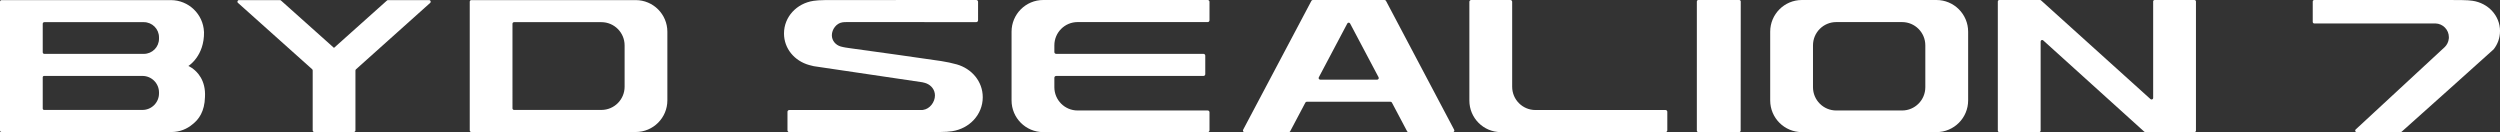
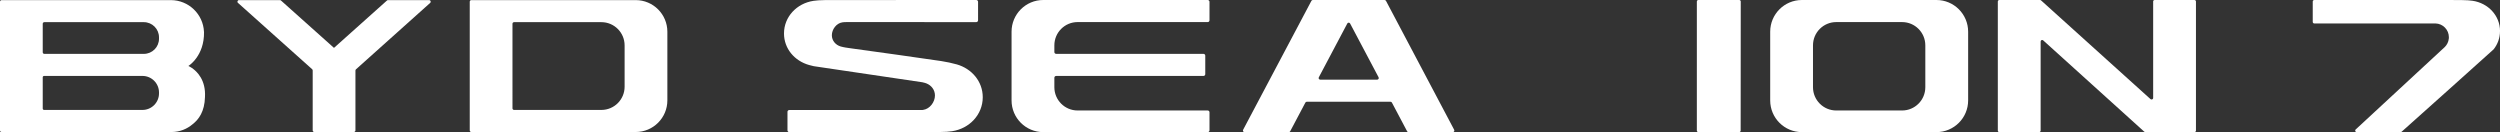
<svg xmlns="http://www.w3.org/2000/svg" id="Warstwa_2" viewBox="0 0 1180.01 62.36">
  <rect x="0" y="0" width="1180.01" height="62.36" fill="#333333" stroke="none" />
  <defs>
    <style>.cls-1,.cls-2{fill:#fff;}.cls-2{fill-rule:evenodd;}</style>
  </defs>
  <g id="_图层_1">
    <path class="cls-1" d="m90.56,32.07c-.35-.25-.71-.47-1.1-.67-.34-.18-.55-.26-.55-.26,0,0,7.61-4.62,7.39-16.12,0,0-.01,0-.02-.01C95.91,6.69,89.04.05,80.62.05H.75C.33.05,0,.39,0,.8v60.76c0,.41.33.75.74.75,8.11,0,80.28,0,80.39,0h0c3.73-.04,7.15-1.42,9.79-3.68,2.94-2.29,5.64-6,5.83-12.8.47-8.05-3.75-12.1-6.18-13.75Zm-15.51,12.01c0,4.31-3.5,7.81-7.81,7.81H20.82c-.36,0-.65-.29-.65-.65v-14.75c0-.36.29-.65.65-.65h46.42c4.31,0,7.81,3.5,7.81,7.81v.43Zm0-25.81c0,3.95-3.2,7.16-7.16,7.16H20.92c-.41,0-.75-.33-.75-.75v-13.47c0-.41.33-.75.75-.75h46.97c3.95,0,7.16,3.2,7.16,7.16v.65Z" />
    <path class="cls-2" d="m300.06.05h-77.59c-.41,0-.75.33-.75.75v60.76c0,.41.33.75.75.75h77.59c8.25,0,14.94-6.69,14.94-14.94V14.99c0-8.25-6.69-14.94-14.94-14.94Zm-5.24,40.88c0,6.05-4.91,10.96-10.96,10.96h-41.22c-.41,0-.75-.33-.75-.75V11.21c0-.41.33-.75.75-.75h41.22c6.05,0,10.96,4.91,10.96,10.96v19.51Z" />
    <path class="cls-1" d="m202.55.05h-19.4c-.18,0-.36.07-.5.19l-25.01,22.36h-.01s.01,0,.01,0L132.62.24c-.14-.12-.31-.19-.5-.19h-19.31c-.69,0-1.01.85-.5,1.3l35.03,31.33c.16.14.25.34.25.56v28.32c0,.41.33.75.75.75h18.68c.41,0,.75-.33.75-.75v-28.28c0-.21.09-.41.25-.56L203.05,1.36c.51-.46.19-1.3-.5-1.3Z" />
    <path class="cls-1" d="m914.01,0h-63.51c-8.26,0-14.96,6.7-14.96,14.96v32.44c0,8.26,6.7,14.96,14.96,14.96h63.51c8.26,0,14.96-6.7,14.96-14.96V14.96C928.97,6.7,922.27,0,914.01,0Zm-47.29,52.15c-6.06,0-10.98-4.91-10.98-10.98v-19.77c0-6.06,4.91-10.98,10.98-10.98h31.06c6.06,0,10.98,4.91,10.98,10.98v19.77c0,6.06-4.91,10.98-10.98,10.98h-31.06Z" />
    <path class="cls-2" d="m821.64.72l-.04,60.92c0,.4-.32.72-.72.72h-19.24c-.4-.01-.72-.34-.72-.73V.72c0-.4.32-.72.72-.72h19.28c.4,0,.72.32.72.72Z" />
    <path class="cls-2" d="m1016.3.72v45.5c0,.65-.77.99-1.25.56L963.39.19c-.13-.12-.3-.19-.48-.19h-19.21c-.4,0-.72.32-.72.72v60.92c0,.4.32.72.72.72h18.77c.4,0,.72-.32.72-.72V19.58c0-.62.74-.95,1.2-.53l47.68,43.08c.13.12.3.19.48.19l23.23.04c.4,0,.72-.32.72-.72V.72c0-.4-.32-.72-.72-.72h-18.77c-.4,0-.72.32-.72.72Z" />
    <path class="cls-1" d="m1180.01,14.68c0,3.27-1.12,6.22-3,8.6-.24.31-40.23,36.05-43.43,38.9-.13.12-.3.18-.48.18h-20.73c-.65,0-.97-.8-.49-1.24,7.32-6.77,42.03-38.89,42.04-38.9,1.07-1.04,1.77-2.45,1.93-4.02.02-.21.03-.42.03-.63,0-3.53-2.81-6.4-6.31-6.5-.07,0-.13,0-.2,0s-30.37,0-44.18,0h-12.85c-.4,0-.72-.32-.72-.72V.72c0-.39.32-.71.71-.71,6.56,0,53.05,0,64.69,0,.42,0,4.35,0,4.73.02,2.8.05,3.96.14,5.32.34,7.34,1.09,12.95,6.99,12.95,14.32Z" />
    <path class="cls-1" d="m508.64,10.43h61.4c.47,0,.85-.38.85-.85V.85c0-.47-.38-.85-.85-.85h-77.62c-8.26,0-14.96,6.7-14.96,14.96v32.44c0,8.26,6.7,14.96,14.96,14.96h77.62c.47,0,.85-.38.85-.85v-8.51c0-.47-.38-.85-.85-.85h-61.4c-6.06,0-10.98-4.91-10.98-10.98v-4.47c0-.47.38-.85.85-.85h69.53c.47,0,.85-.38.85-.85v-8.73c0-.47-.38-.85-.85-.85h-69.53c-.47,0-.85-.38-.85-.85v-3.17c0-6.06,4.91-10.98,10.98-10.98Z" />
    <path class="cls-1" d="m653.52,0h-33.87c-.28,0-.53.15-.66.4l-32.24,60.87c-.26.5.1,1.1.66,1.1h20.9c.28,0,.53-.15.66-.4l7.17-13.54c.13-.24.38-.4.66-.4h39.53c.28,0,.53.15.66.4l7.17,13.54c.13.24.38.4.66.4h20.9c.56,0,.93-.6.66-1.1L654.19.4c-.13-.24-.38-.4-.66-.4Zm-31.04,36.49l13.45-25.4c.28-.53,1.04-.53,1.32,0l13.45,25.4c.26.5-.1,1.1-.66,1.1h-26.9c-.56,0-.93-.6-.66-1.1Z" />
-     <path class="cls-2" d="m712.9,0c.47,0,.85.38.85.85v40s0,.1,0,.1c0,6.06,4.91,10.98,10.98,10.98h61.4c.47,0,.85.38.85.85v8.73c0,.47-.38.85-.85.85h-77.62s-.04,0-.05,0c0,0-.02,0-.03,0h0c-8.22,0-14.88-6.66-14.88-14.88v-.08s0-46.55,0-46.55c0-.47.38-.85.85-.85h18.51Z" />
    <path class="cls-1" d="m451.54,30.38c-2.27-.64-4.54-1.11-7.29-1.56-2.74-.45-37.32-5.33-42.63-6.01-.76-.1-1.45-.19-2.45-.36-.76-.13-1.51-.27-2.32-.5-2.43-.69-4.21-2.76-4.21-5.3,0-2.8,2.15-5.69,4.95-6.1.52-.08.96-.11,2.03-.13.58-.01,53.78.01,61.18.02.47,0,.85-.38.85-.85V.85c0-.47-.38-.85-.85-.85-7.96,0-69.45,0-71.11.03-3.01.06-4.26.15-5.72.37-7.89,1.17-13.92,7.52-13.92,15.4,0,7.16,4.99,12.95,11.82,14.88.57.16,1.35.36,2.23.56.03-.02,51.28,7.59,51.28,7.59.39.08.74.17,1.22.31.23.07.46.14.68.23,2.36.94,4.02,3.08,4.02,5.68,0,3.13-2.4,6.34-5.53,6.81-.18.03-.34.05-.53.07h-62.7c-.47,0-.85.38-.85.85v8.73c0,.47.38.85.85.85,7.98,0,69.73-.01,70.84-.04,3.14-.06,4.44-.15,5.96-.38,8.23-1.22,14.52-7.84,14.52-16.05,0-7.47-5.2-13.5-12.33-15.52Z" />
  </g>
</svg>